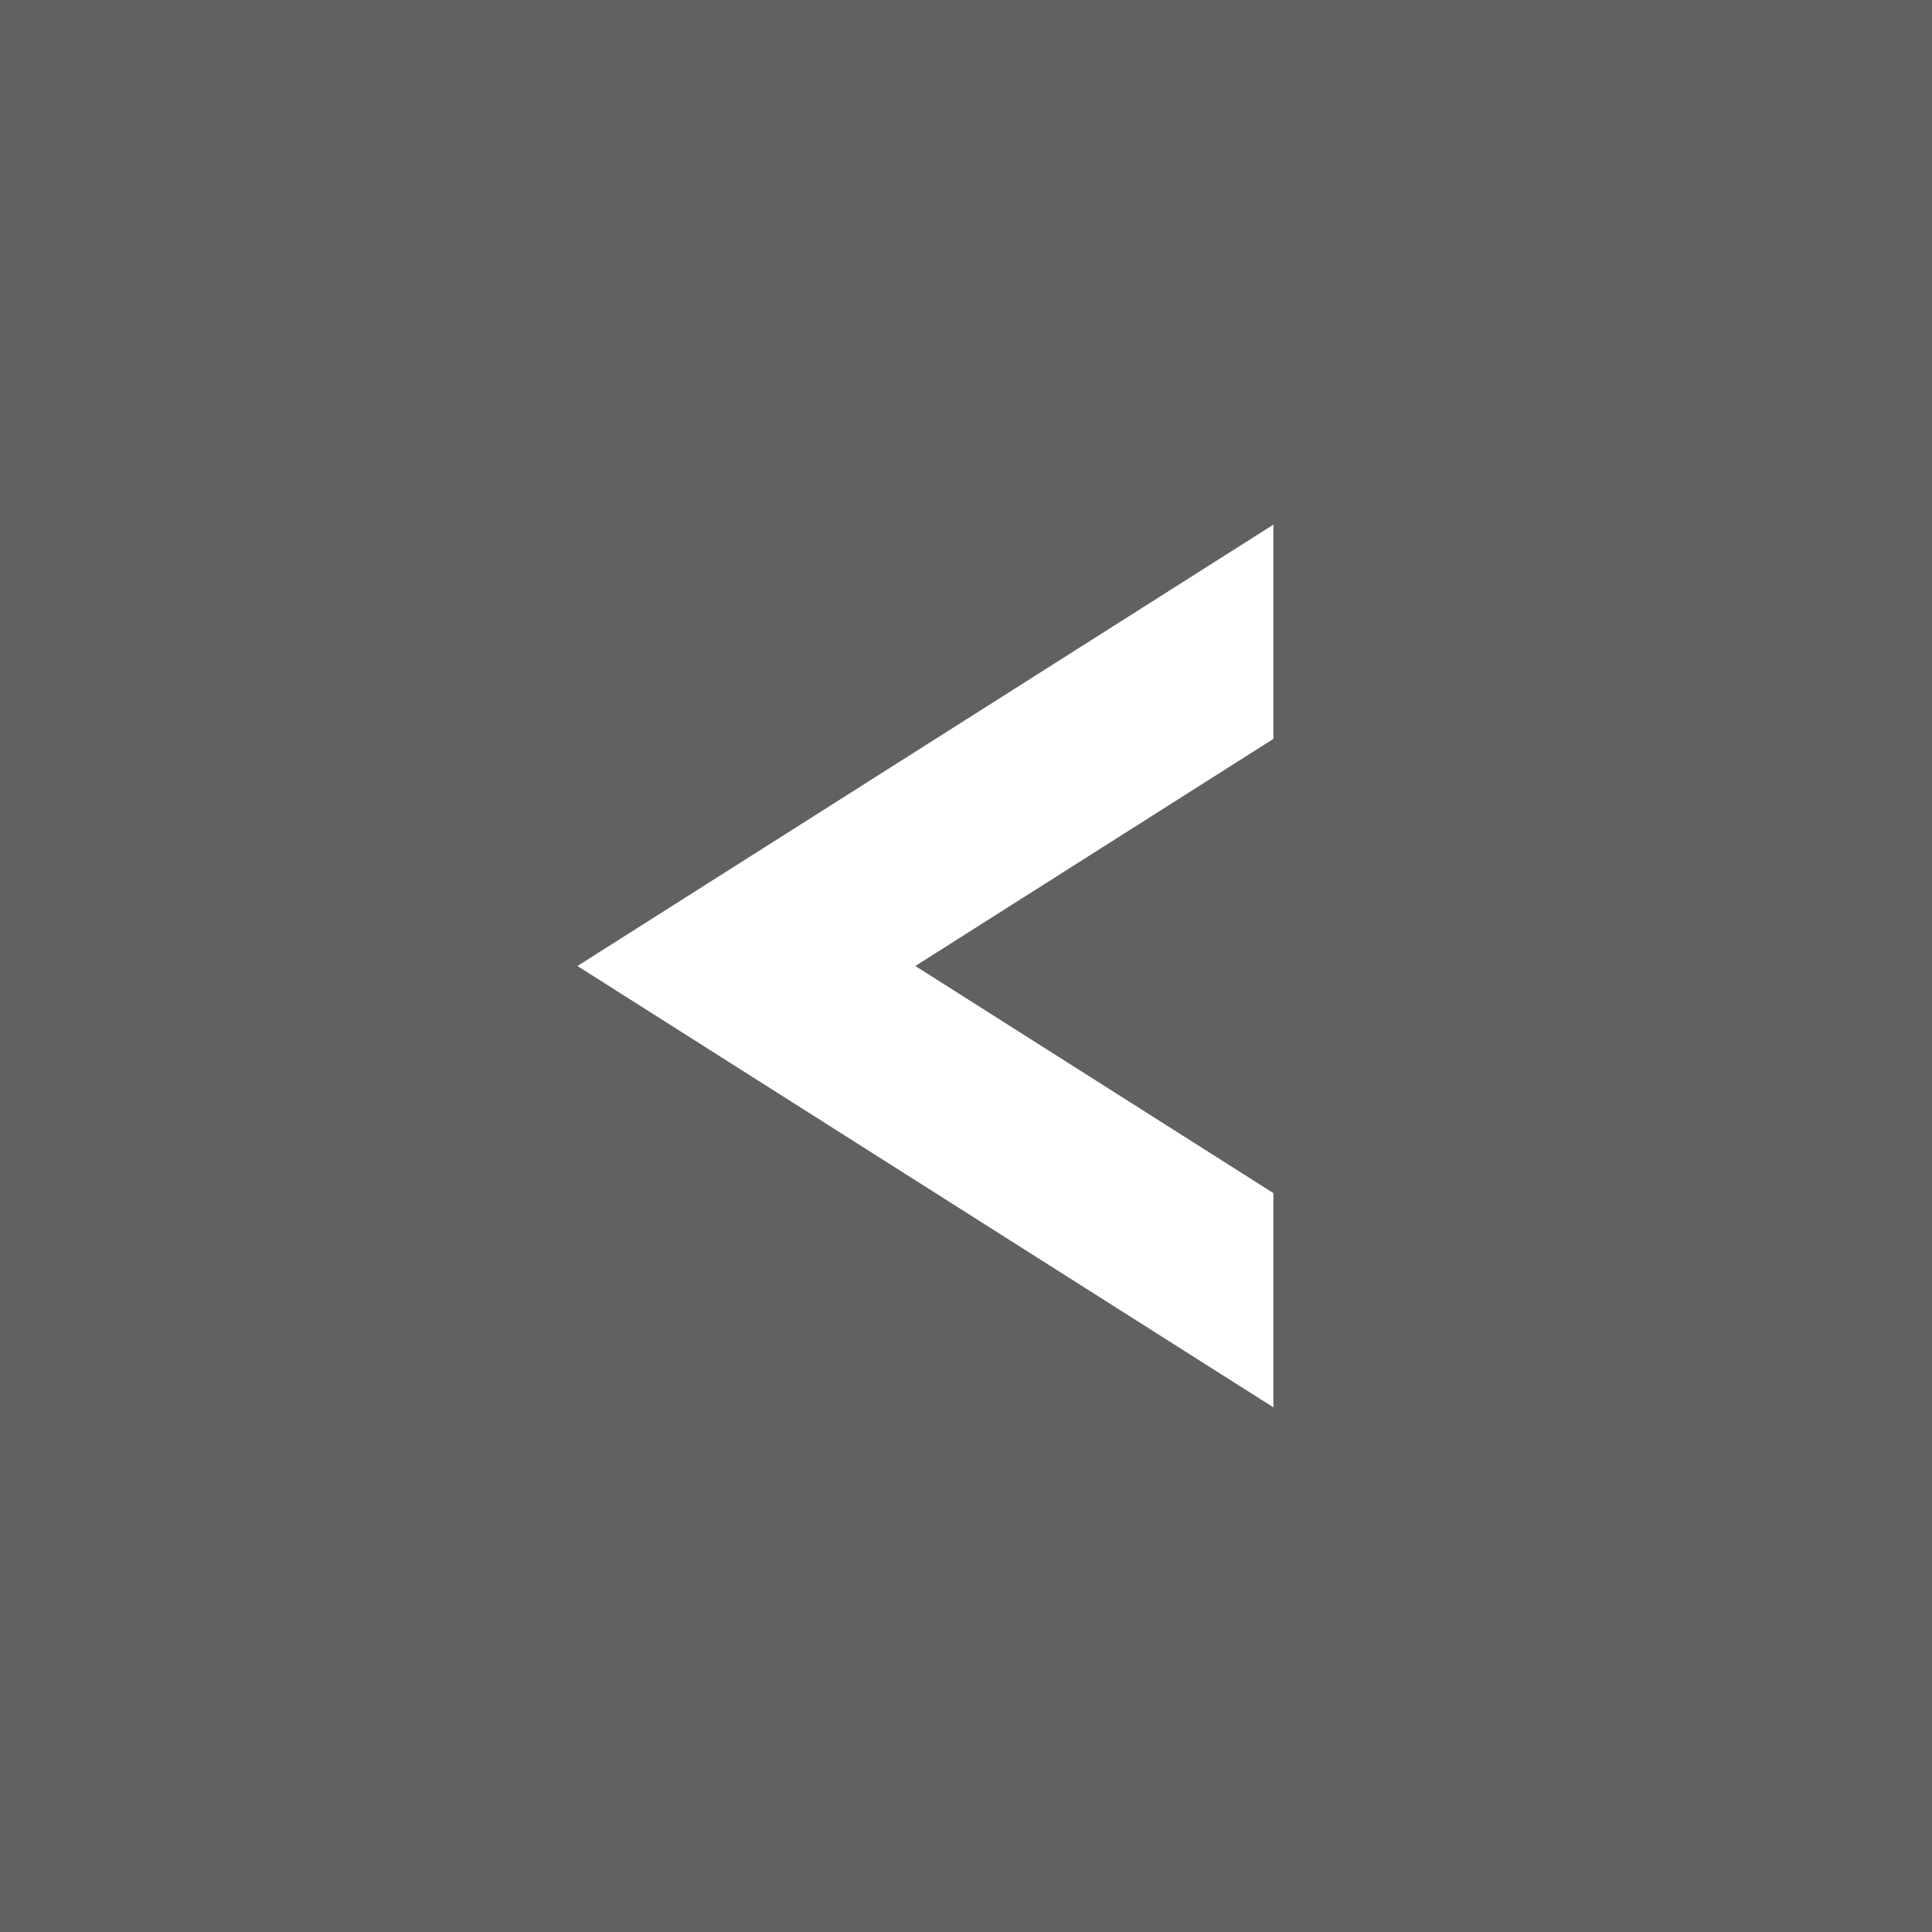
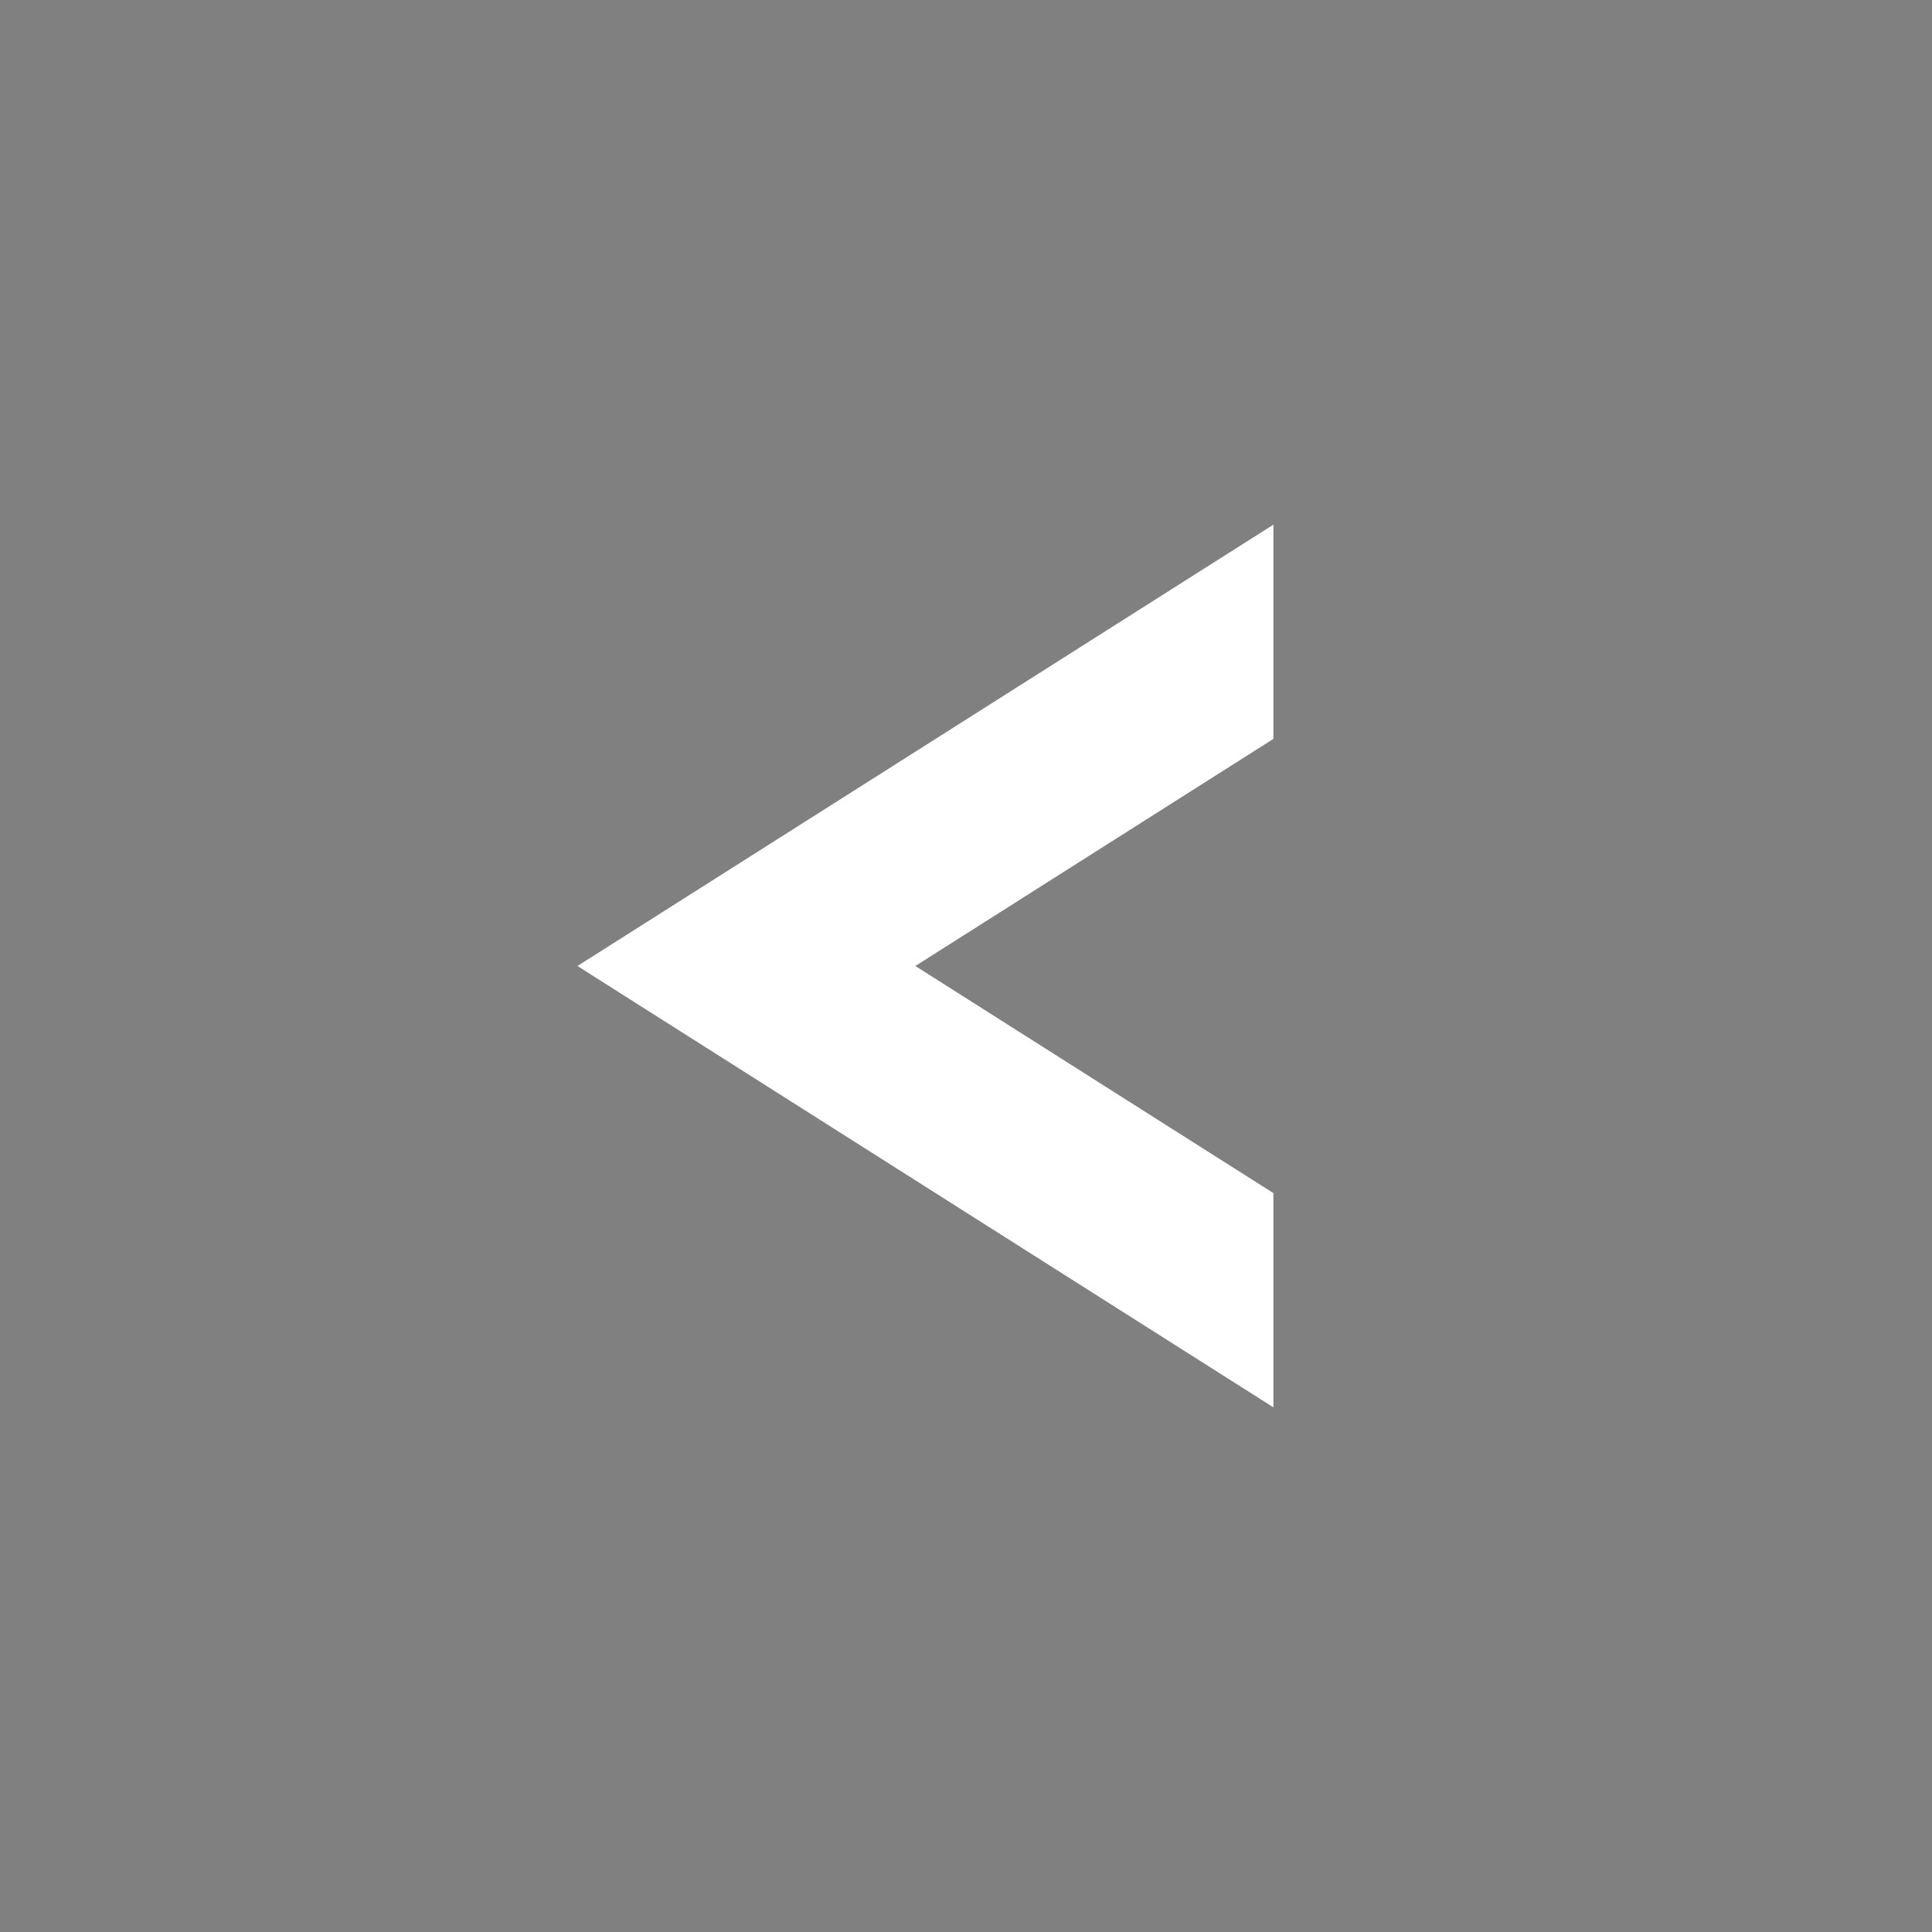
<svg xmlns="http://www.w3.org/2000/svg" viewBox="0 0 45 45">
  <rect x="0" y="0" width="45" height="45" fill="#808080" stroke="none" />
-   <path transform="translate(45 45) rotate(180)" d="M0 0H45V45H0z" fill="#4d4d4d" opacity=".6" />
  <path d="M21.32 22.5 29.66 17.21 29.66 12.22 13.45 22.5 29.66 32.78 29.66 27.79 21.32 22.5z" fill="#fff" />
</svg>